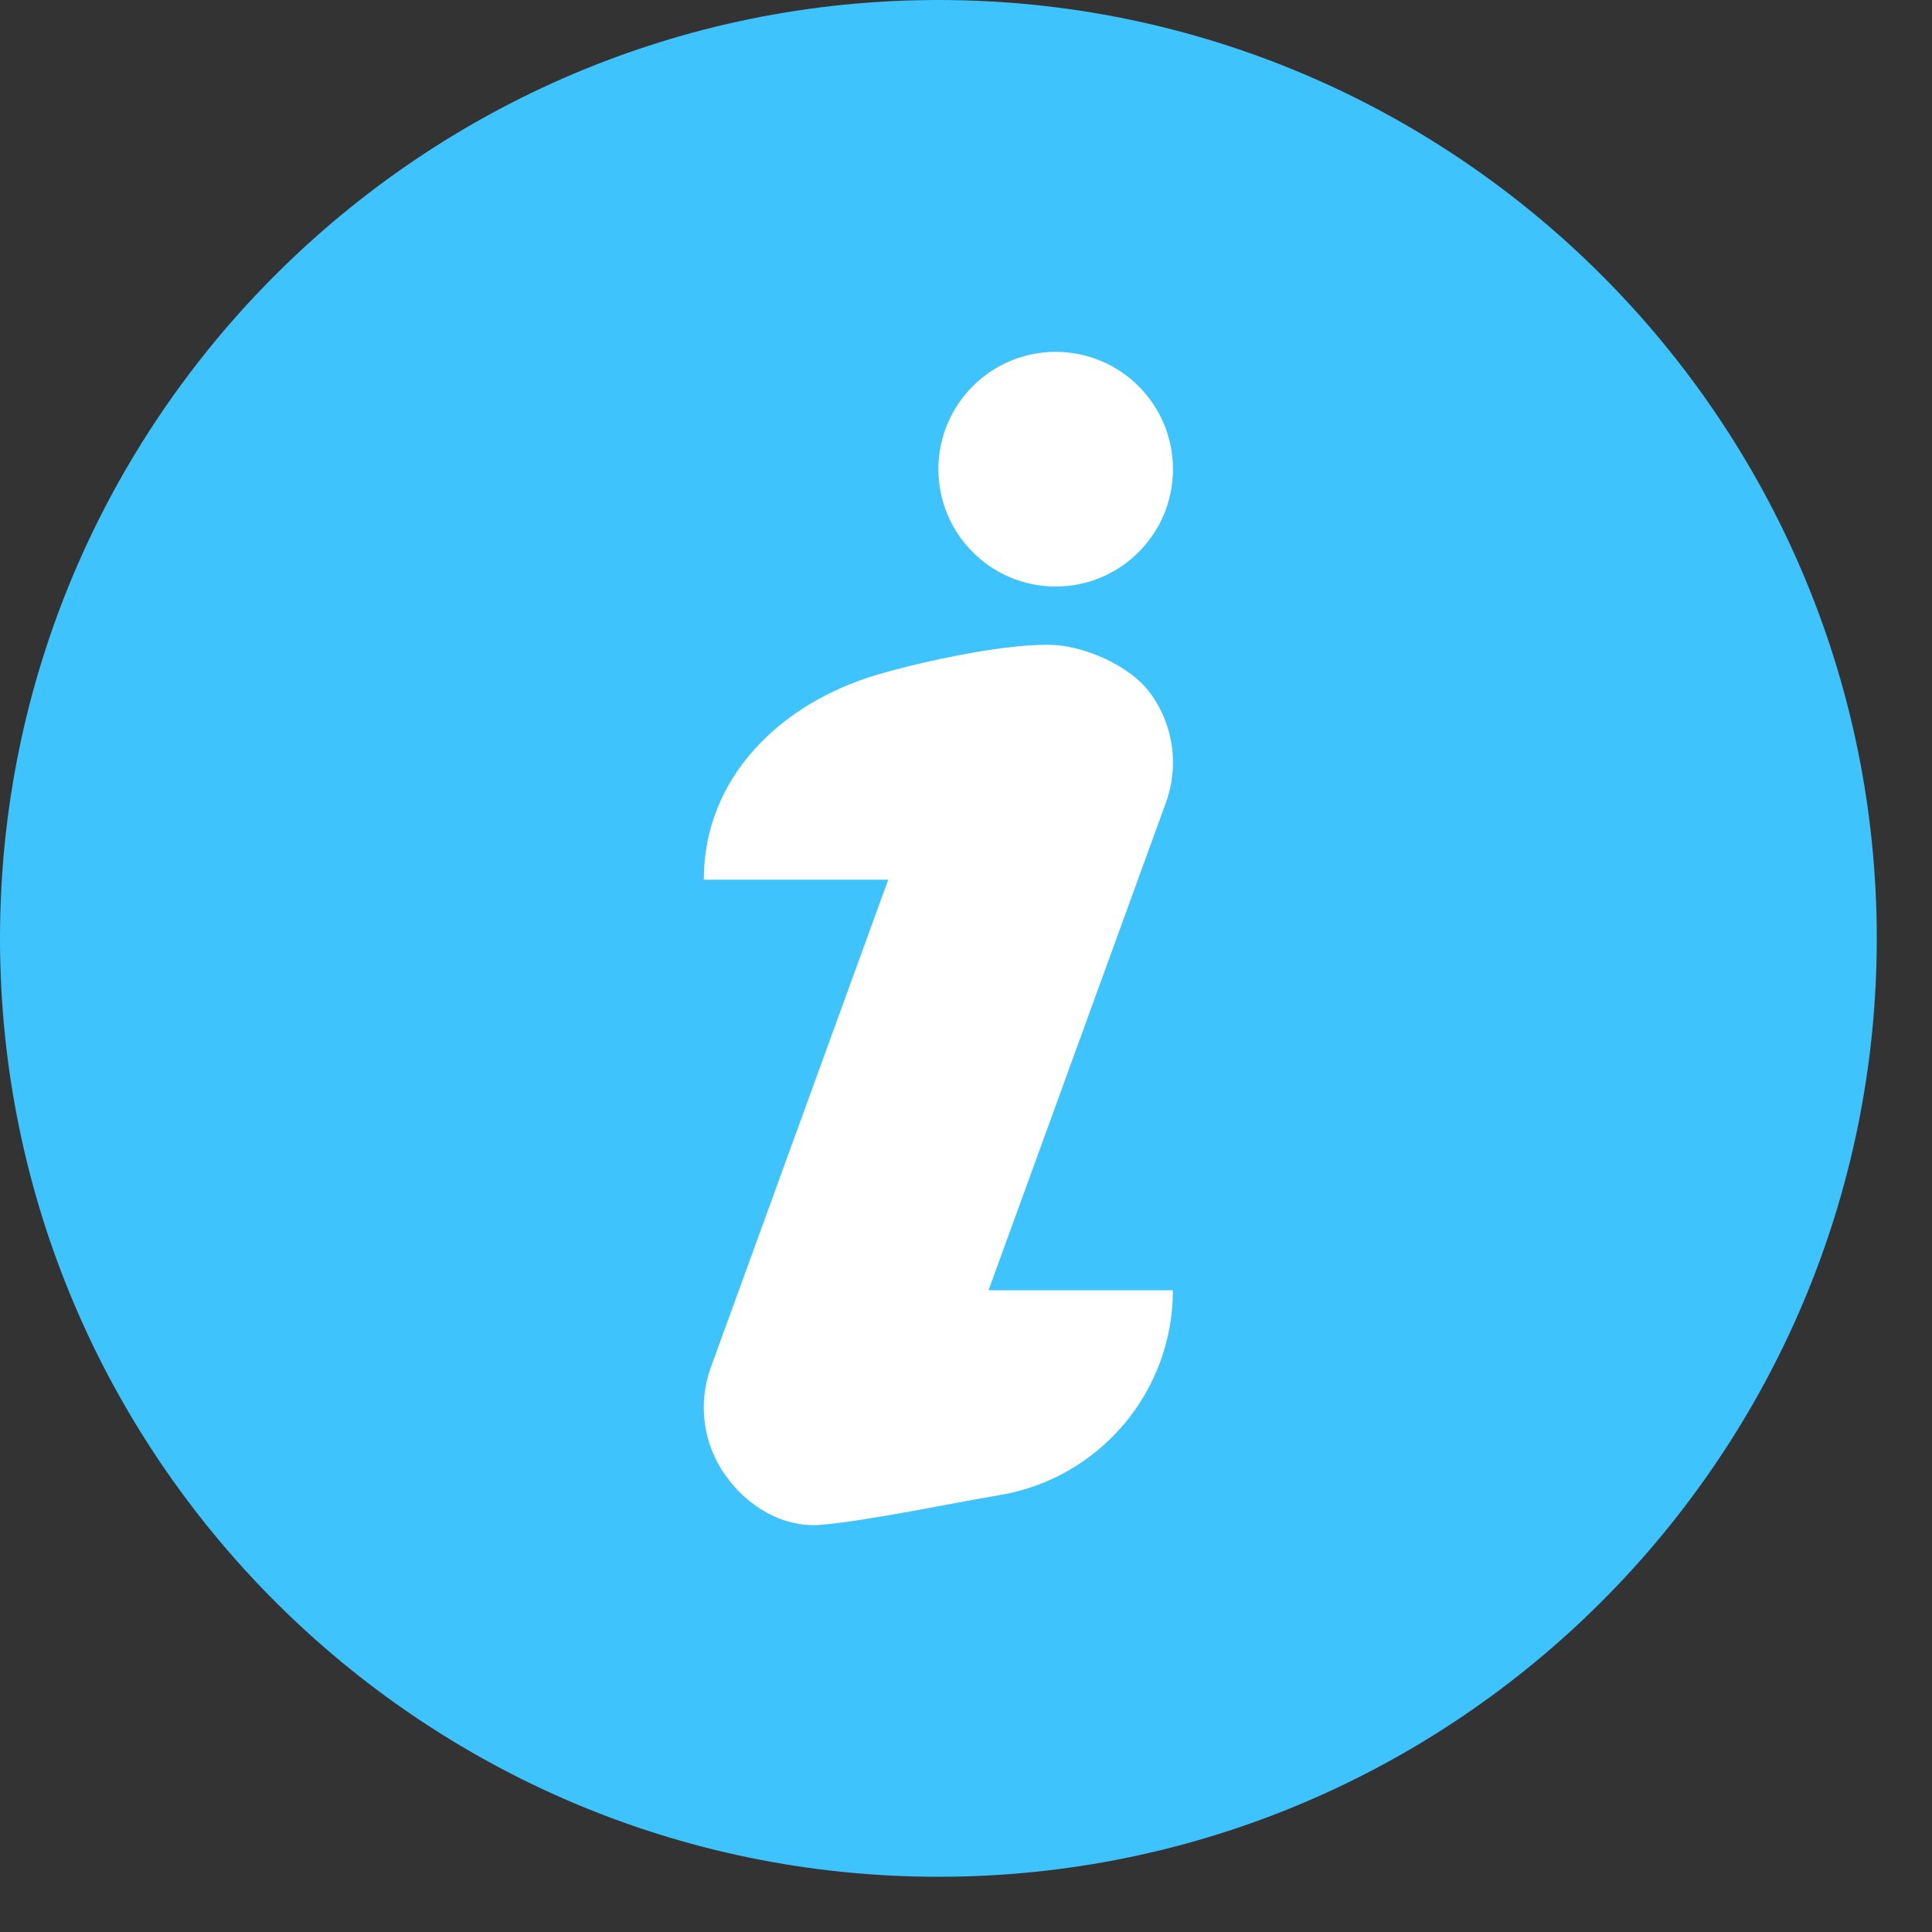
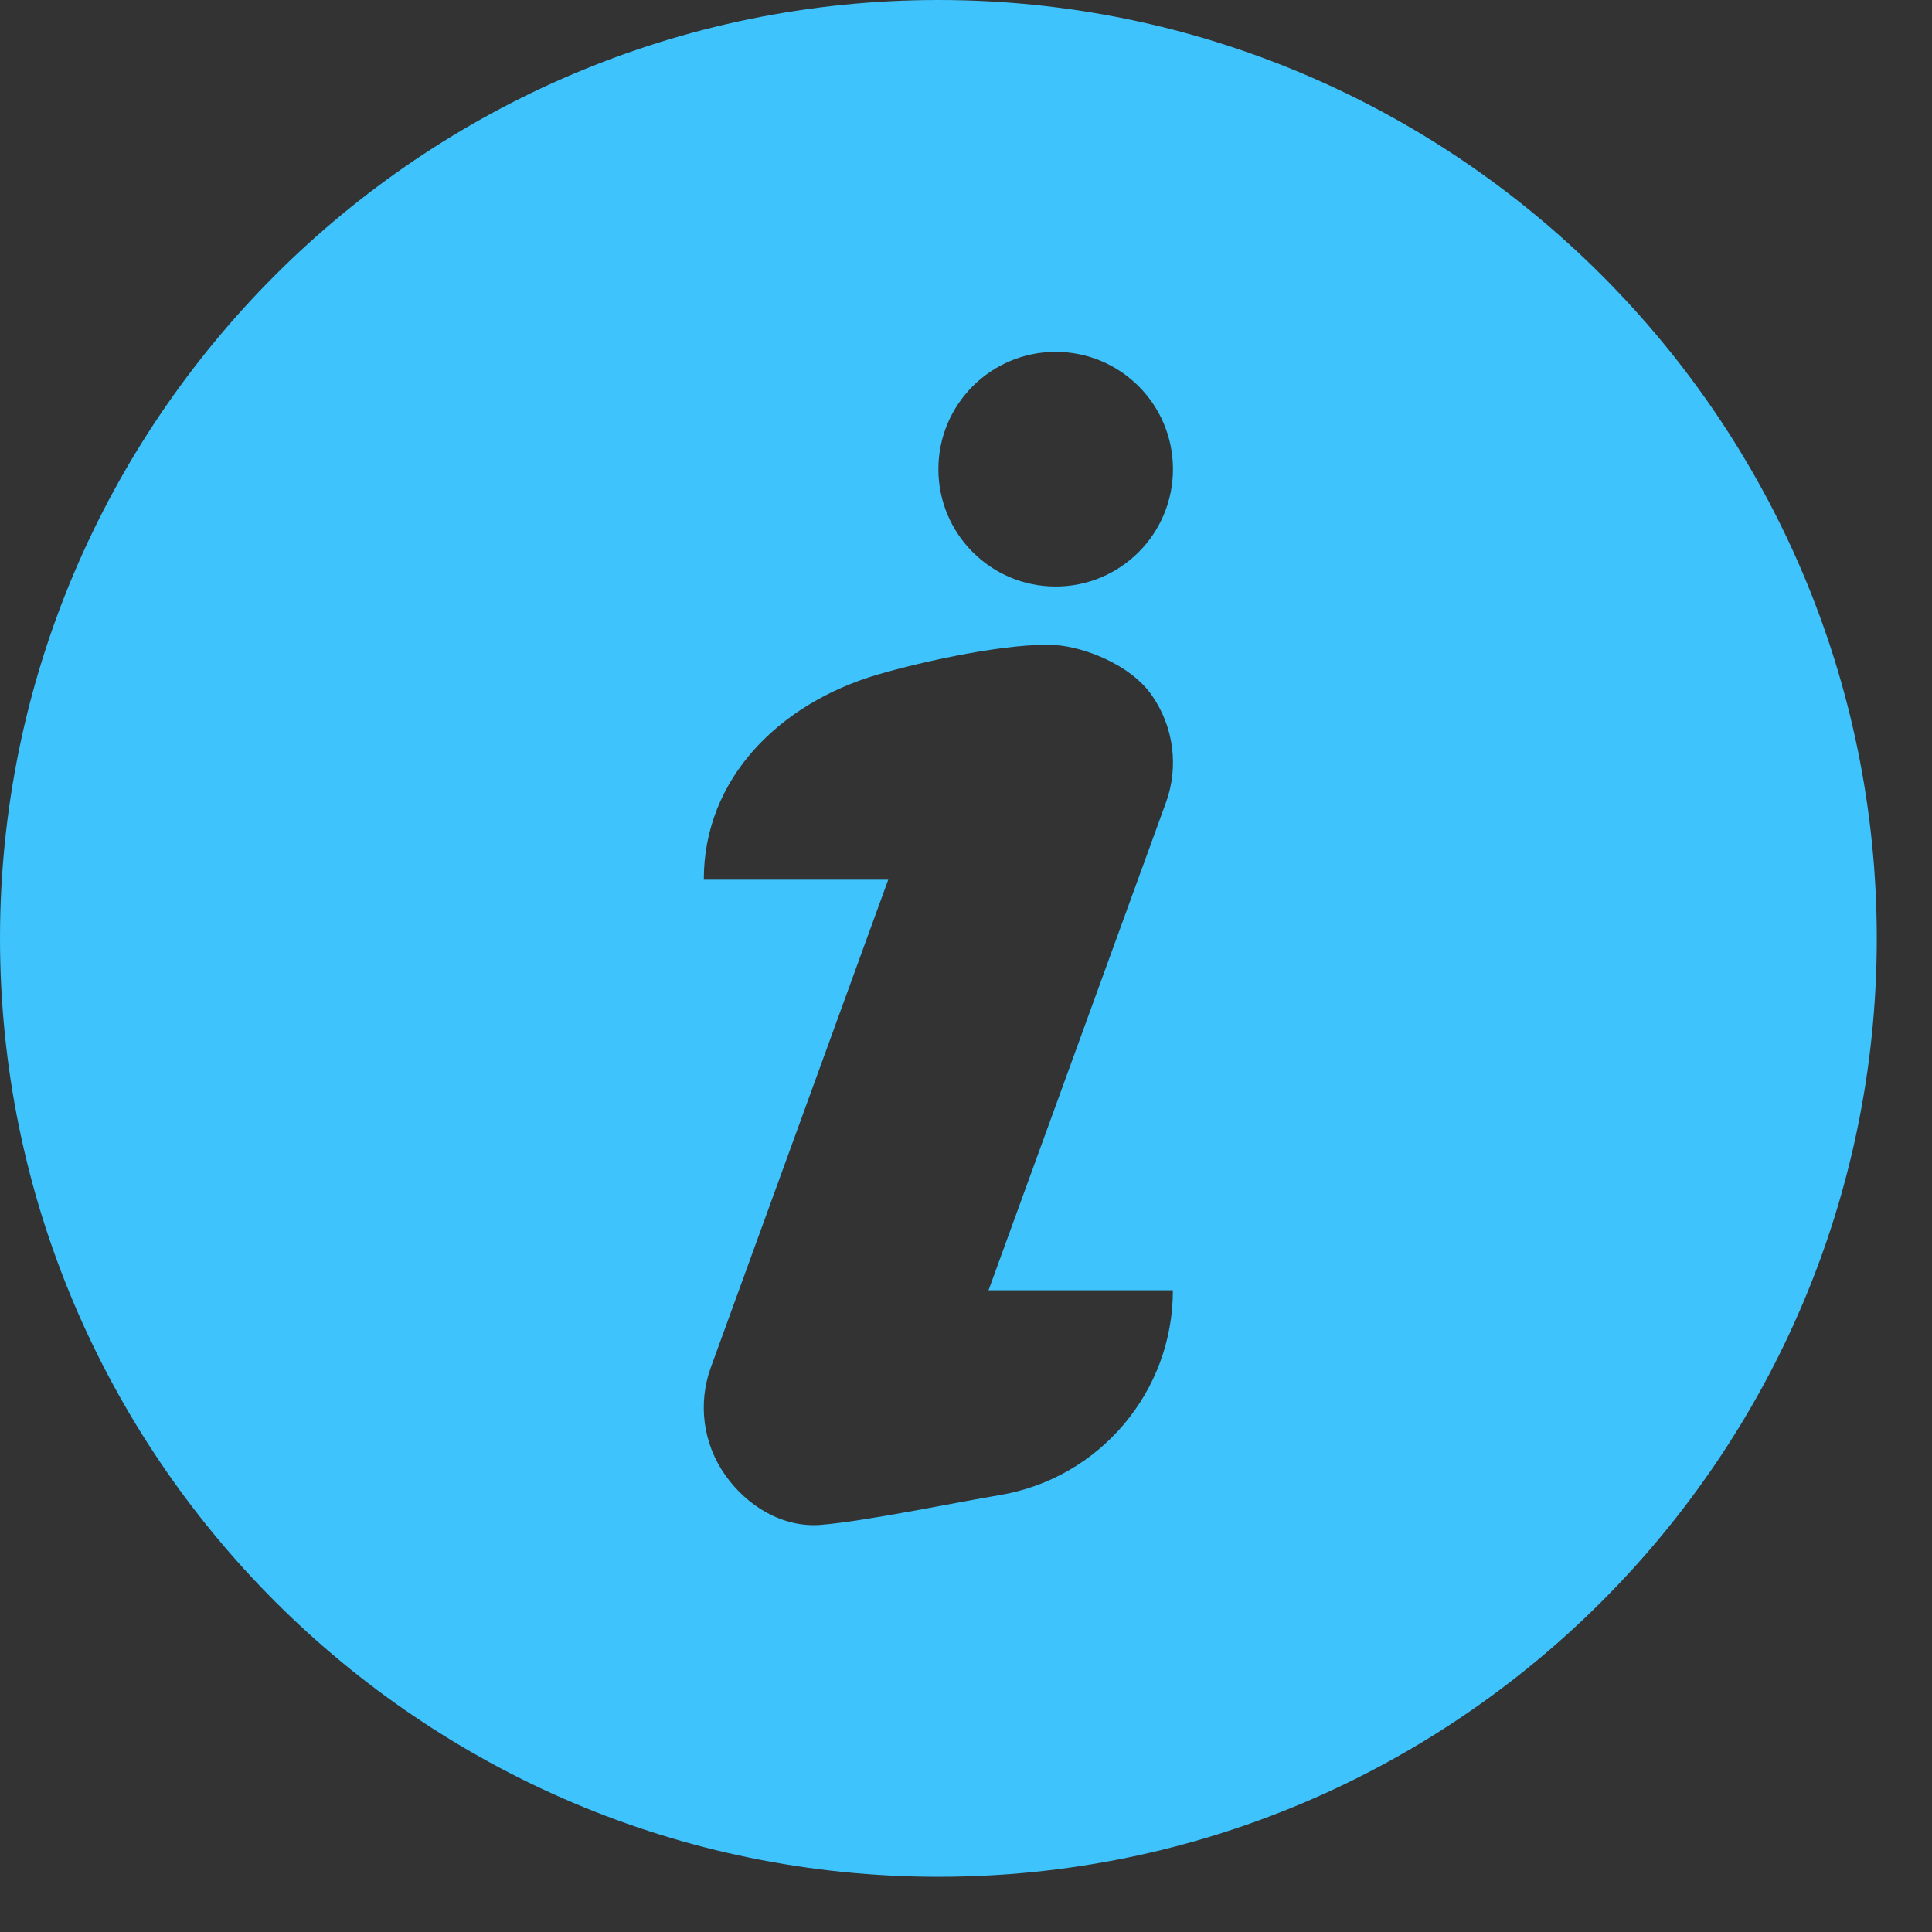
<svg xmlns="http://www.w3.org/2000/svg" width="24" height="24" viewBox="0 0 24 24" fill="none">
  <rect x="0" y="0" width="24" height="24" fill="#333333" stroke="none" />
-   <ellipse cx="11.074" cy="12.24" rx="8.743" ry="8.743" fill="white" />
  <path d="M11.657 0C5.229 0 0 5.229 0 11.657C0 18.084 5.229 23.314 11.657 23.314C18.084 23.314 23.314 18.084 23.314 11.657C23.314 5.229 18.084 0 11.657 0ZM12.415 18.573C11.861 18.666 10.759 18.896 10.2 18.942C9.726 18.982 9.279 18.71 9.007 18.321C8.733 17.932 8.668 17.434 8.83 16.987L11.034 10.928H8.743C8.741 9.666 9.688 8.738 10.899 8.381C11.477 8.211 12.554 7.978 13.114 8.014C13.45 8.035 14.035 8.246 14.307 8.635C14.58 9.024 14.646 9.523 14.484 9.969L12.28 16.028H14.57C14.571 17.289 13.659 18.366 12.415 18.573ZM13.114 7.286C12.309 7.286 11.657 6.633 11.657 5.828C11.657 5.024 12.309 4.371 13.114 4.371C13.919 4.371 14.571 5.024 14.571 5.828C14.571 6.633 13.919 7.286 13.114 7.286Z" fill="#3EC3FC" />
</svg>